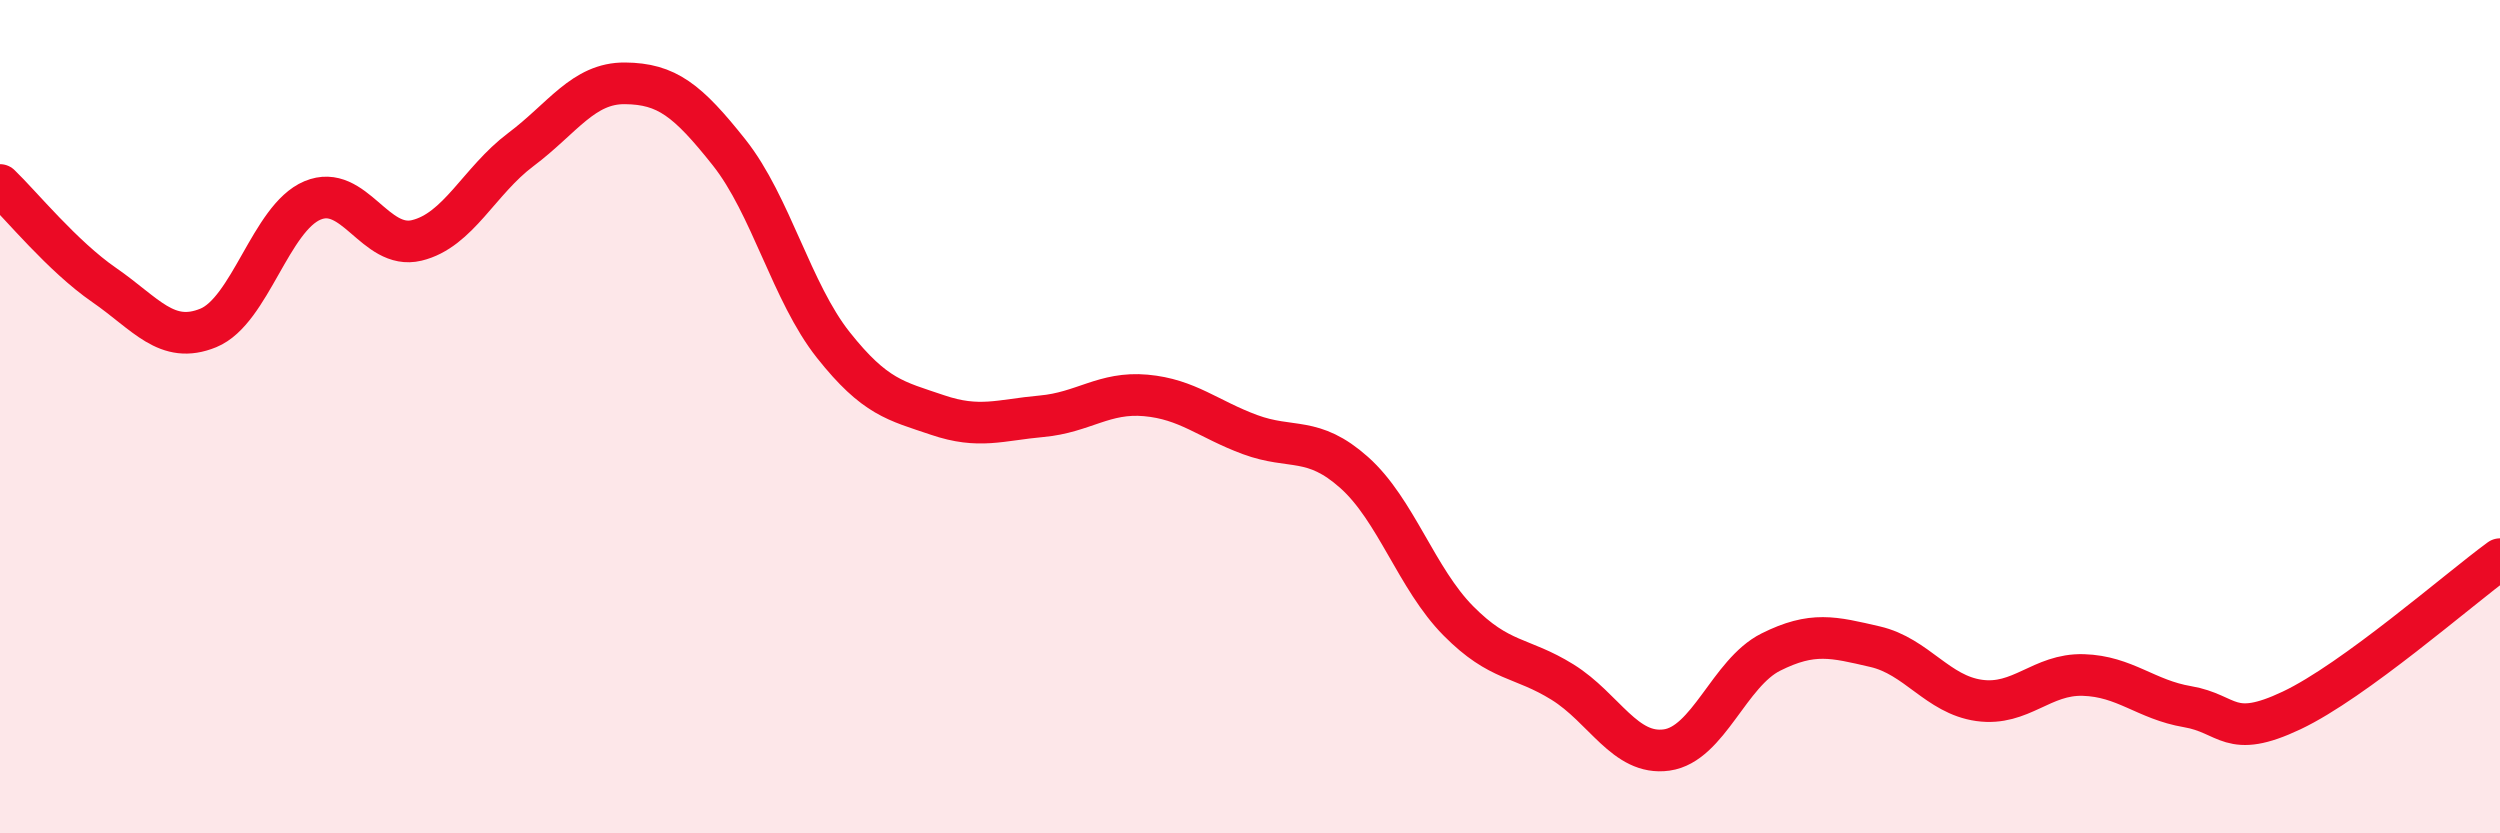
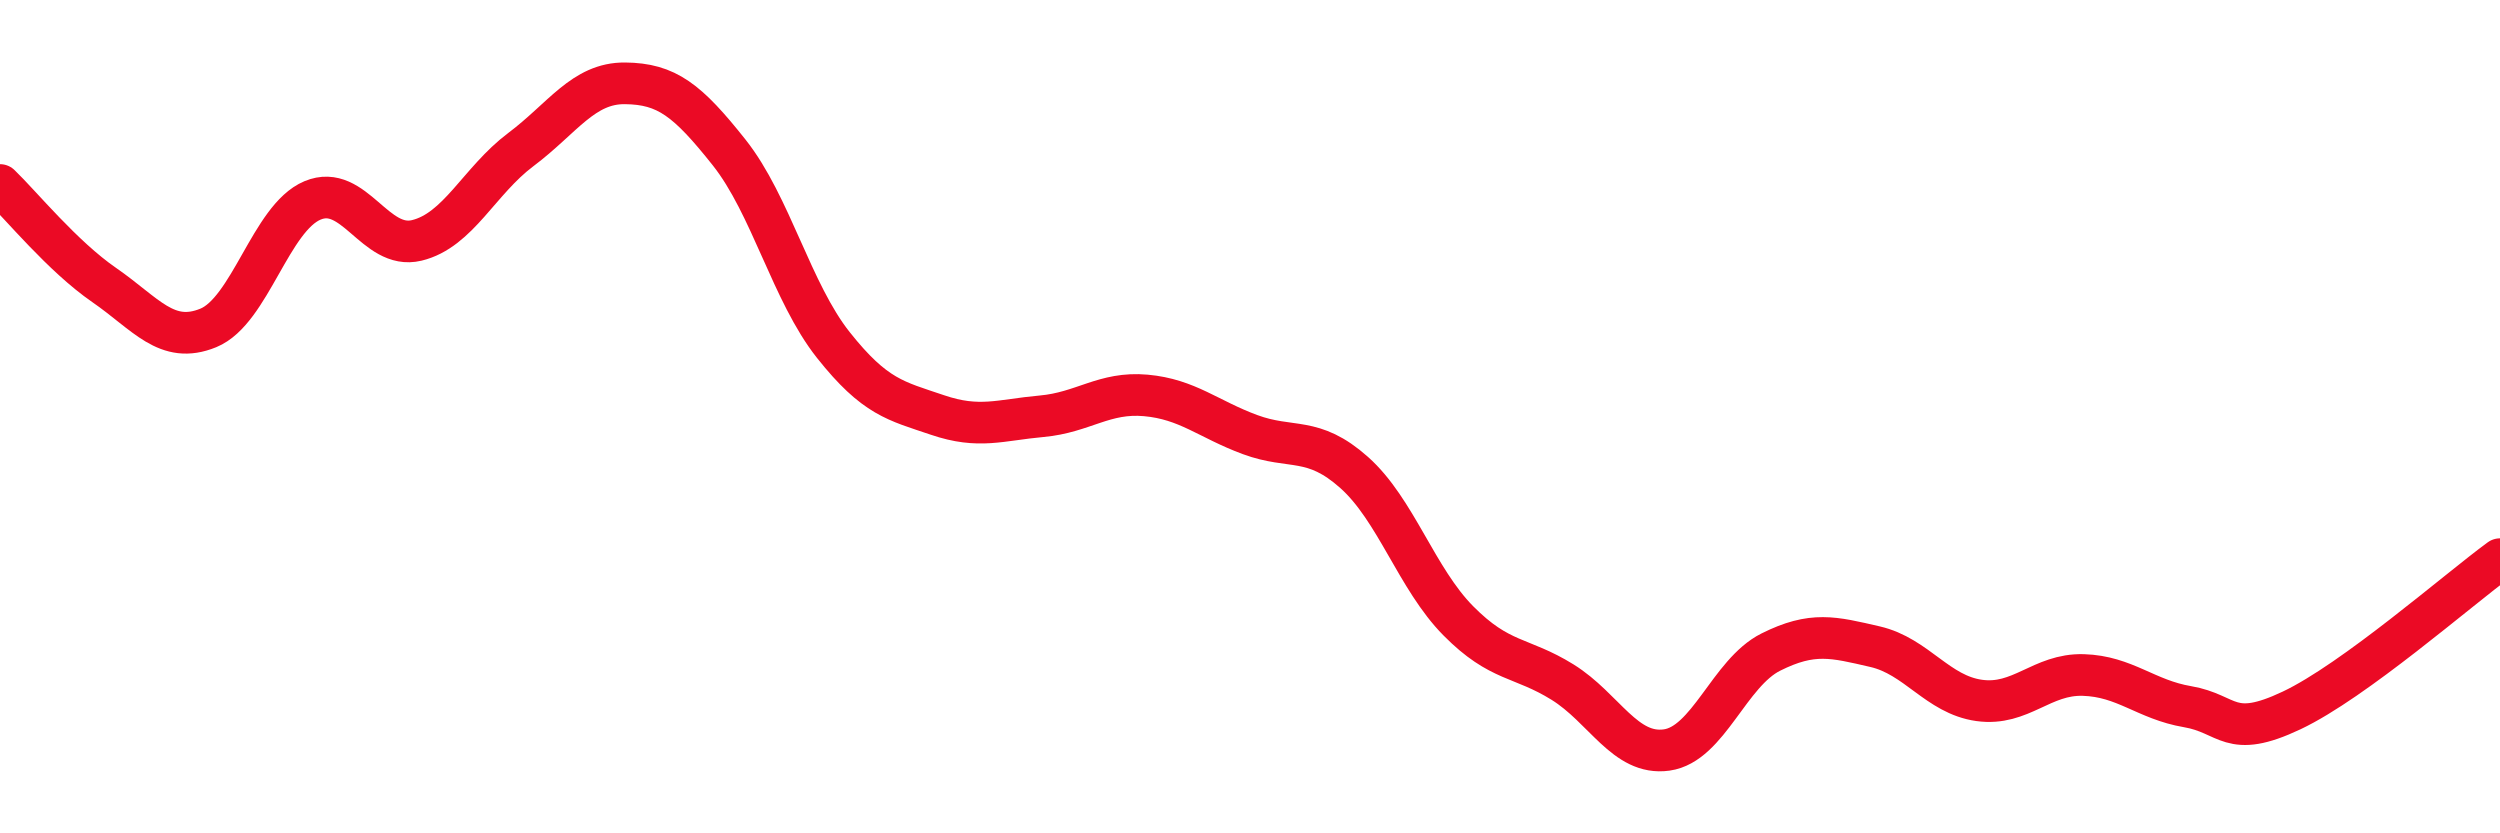
<svg xmlns="http://www.w3.org/2000/svg" width="60" height="20" viewBox="0 0 60 20">
-   <path d="M 0,4.44 C 0.5,4.92 1.5,6.15 2.5,6.84 C 3.5,7.53 4,8.28 5,7.87 C 6,7.46 6.5,5.23 7.5,4.81 C 8.5,4.39 9,6.01 10,5.77 C 11,5.53 11.5,4.34 12.5,3.59 C 13.5,2.84 14,1.99 15,2 C 16,2.01 16.5,2.4 17.5,3.66 C 18.5,4.92 19,7.02 20,8.28 C 21,9.54 21.5,9.62 22.5,9.96 C 23.5,10.3 24,10.08 25,9.99 C 26,9.9 26.5,9.4 27.5,9.49 C 28.5,9.58 29,10.06 30,10.43 C 31,10.8 31.5,10.45 32.5,11.34 C 33.5,12.23 34,13.89 35,14.9 C 36,15.91 36.5,15.75 37.5,16.37 C 38.5,16.99 39,18.14 40,18 C 41,17.86 41.5,16.15 42.5,15.65 C 43.5,15.15 44,15.29 45,15.52 C 46,15.75 46.5,16.67 47.5,16.81 C 48.5,16.95 49,16.17 50,16.2 C 51,16.23 51.5,16.79 52.5,16.96 C 53.5,17.13 53.5,17.76 55,17.05 C 56.5,16.34 59,14.15 60,13.42L60 20L0 20Z" fill="#EB0A25" opacity="0.1" stroke-linecap="round" stroke-linejoin="round" />
  <path d="M 0,4.44 C 0.5,4.92 1.5,6.15 2.5,6.84 C 3.5,7.53 4,8.28 5,7.87 C 6,7.46 6.5,5.23 7.5,4.81 C 8.5,4.39 9,6.01 10,5.77 C 11,5.53 11.5,4.34 12.5,3.59 C 13.5,2.84 14,1.99 15,2 C 16,2.01 16.5,2.4 17.5,3.66 C 18.5,4.92 19,7.02 20,8.28 C 21,9.54 21.5,9.62 22.5,9.96 C 23.5,10.3 24,10.08 25,9.99 C 26,9.9 26.5,9.4 27.5,9.49 C 28.5,9.58 29,10.06 30,10.43 C 31,10.8 31.5,10.45 32.5,11.34 C 33.5,12.23 34,13.89 35,14.9 C 36,15.91 36.5,15.75 37.5,16.37 C 38.5,16.99 39,18.14 40,18 C 41,17.86 41.5,16.15 42.5,15.65 C 43.5,15.15 44,15.29 45,15.52 C 46,15.75 46.5,16.67 47.5,16.81 C 48.5,16.95 49,16.17 50,16.2 C 51,16.23 51.5,16.79 52.5,16.96 C 53.5,17.13 53.5,17.76 55,17.05 C 56.5,16.34 59,14.15 60,13.42" stroke="#EB0A25" stroke-width="1" fill="none" stroke-linecap="round" stroke-linejoin="round" />
</svg>